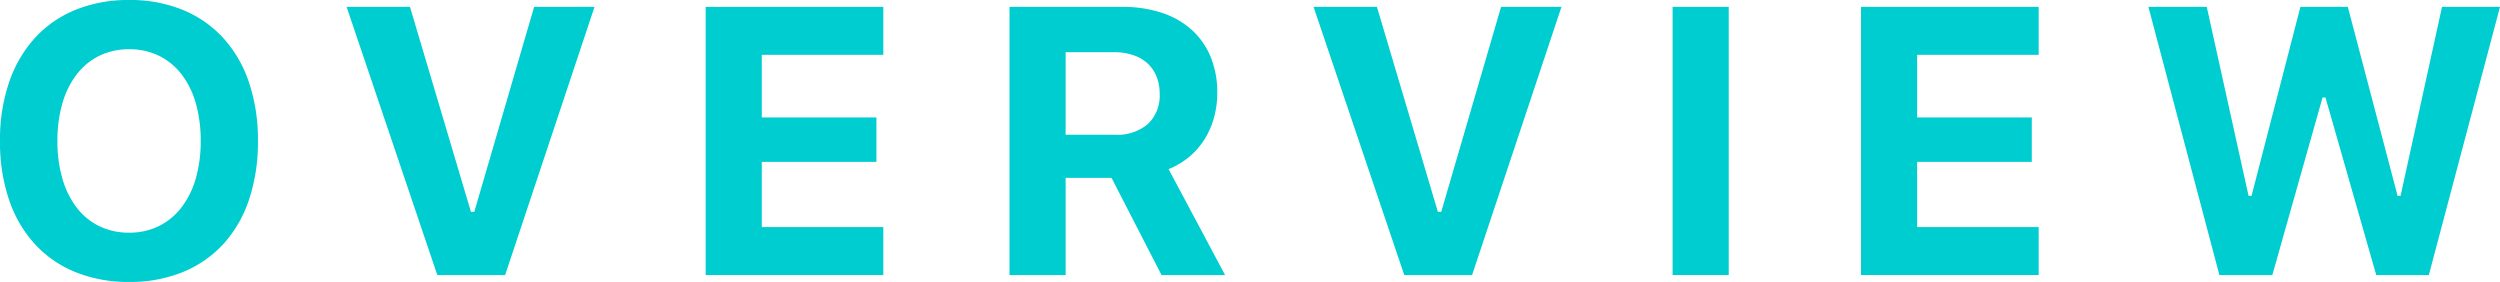
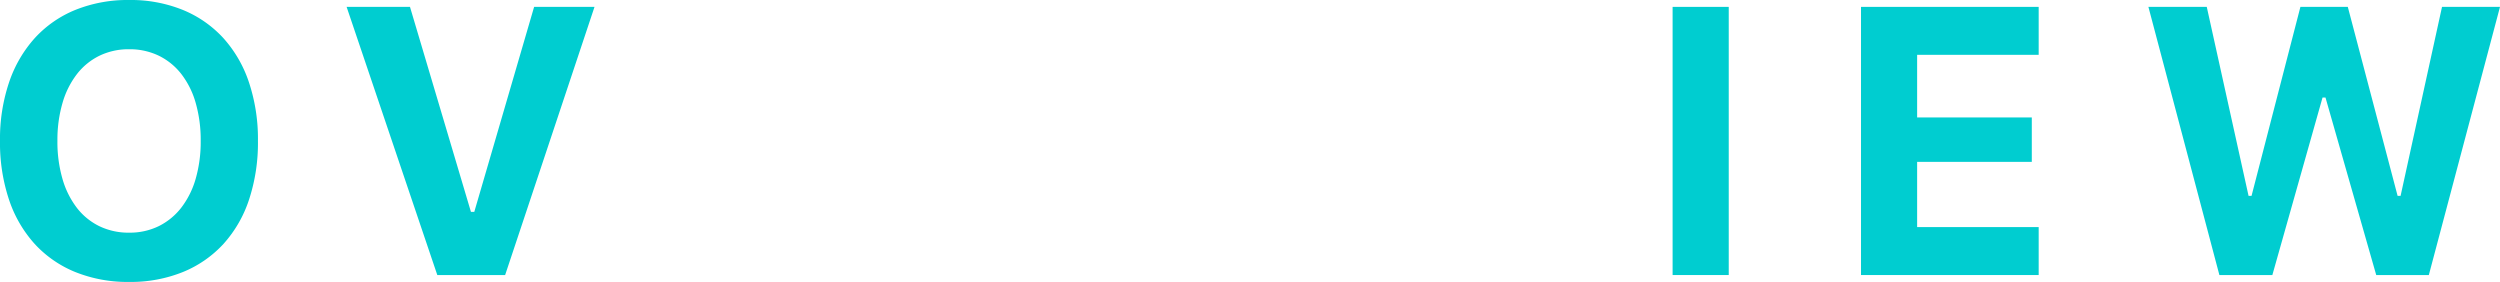
<svg xmlns="http://www.w3.org/2000/svg" width="320.781" height="36.173" viewBox="0 0 320.781 36.173">
  <defs>
    <style>
      .cls-1 {
        fill: #00cdd0;
      }
    </style>
  </defs>
  <g id="レイヤー_2" data-name="レイヤー 2">
    <g id="obj">
      <g>
        <path class="cls-1" d="M16.573,0a17.796,17.796,0,0,1,6.867,1.265,14.477,14.477,0,0,1,5.198,3.601,16.007,16.007,0,0,1,3.302,5.687,22.961,22.961,0,0,1,1.157,7.522,23.264,23.264,0,0,1-1.145,7.548,15.875,15.875,0,0,1-3.291,5.688,14.442,14.442,0,0,1-5.21,3.6,17.884,17.884,0,0,1-6.879,1.264A17.956,17.956,0,0,1,9.669,34.909a14.438,14.438,0,0,1-5.209-3.6,15.999,15.999,0,0,1-3.303-5.688A23.047,23.047,0,0,1,0,18.074a22.737,22.737,0,0,1,1.169-7.522A16.179,16.179,0,0,1,4.495,4.853,14.384,14.384,0,0,1,9.717,1.252,17.991,17.991,0,0,1,16.573,0Zm0,6.319a8.568,8.568,0,0,0-3.792.822A8.248,8.248,0,0,0,9.884,9.491a11.038,11.038,0,0,0-1.86,3.708,16.901,16.901,0,0,0-.656,4.875,17.065,17.065,0,0,0,.644,4.865,11.161,11.161,0,0,0,1.835,3.708,8.18,8.18,0,0,0,2.897,2.373,8.587,8.587,0,0,0,3.828.834,8.457,8.457,0,0,0,3.791-.834,8.319,8.319,0,0,0,2.897-2.373,11.06,11.06,0,0,0,1.848-3.708,17.1,17.1,0,0,0,.644-4.865,17.223,17.223,0,0,0-.644-4.875,10.897,10.897,0,0,0-1.848-3.708A8.251,8.251,0,0,0,20.364,7.142,8.571,8.571,0,0,0,16.573,6.319Z" />
        <path class="cls-1" d="M56.111,35.291,44.475.883H52.606l7.821,26.301h.43L68.534.883h7.75L64.815,35.291Z" />
-         <path class="cls-1" d="M113.341,35.291H90.545V.883h22.796V7.034H97.747v8.036H112.459v5.699H97.747v8.369h15.594Z" />
-         <path class="cls-1" d="M136.734,35.291h-7.202V.883h14.451a15.959,15.959,0,0,1,5.102.763,10.718,10.718,0,0,1,3.839,2.194,9.586,9.586,0,0,1,2.42,3.47,11.94,11.94,0,0,1,.847,4.613,11.836,11.836,0,0,1-.418,3.16,10.487,10.487,0,0,1-1.216,2.79,9.492,9.492,0,0,1-1.967,2.253,9.768,9.768,0,0,1-2.646,1.573l7.249,13.592H149.038l-6.415-12.471h-5.889Zm0-18.003h6.319a6.037,6.037,0,0,0,4.244-1.383,5.019,5.019,0,0,0,1.503-3.887,5.768,5.768,0,0,0-.406-2.206,4.641,4.641,0,0,0-1.157-1.681,5.088,5.088,0,0,0-1.835-1.061,7.463,7.463,0,0,0-2.421-.37h-6.247Z" />
-         <path class="cls-1" d="M180.183,35.291,168.547.883h8.131l7.82,26.301h.43L192.605.883h7.75L188.887,35.291Z" />
        <path class="cls-1" d="M214.616,35.291V.883h7.202V35.291Z" />
        <path class="cls-1" d="M261.587,35.291H238.791V.883h22.796V7.034H245.992v8.036H260.704v5.699H245.992v8.369h15.595Z" />
        <path class="cls-1" d="M291.571,35.291h-6.796L275.667.883h7.487l5.364,24.25h.382l6.271-24.25H301.252l6.391,24.25h.382l5.317-24.25h7.439L311.649,35.291h-6.749l-6.51-22.772h-.381Z" />
      </g>
    </g>
  </g>
</svg>